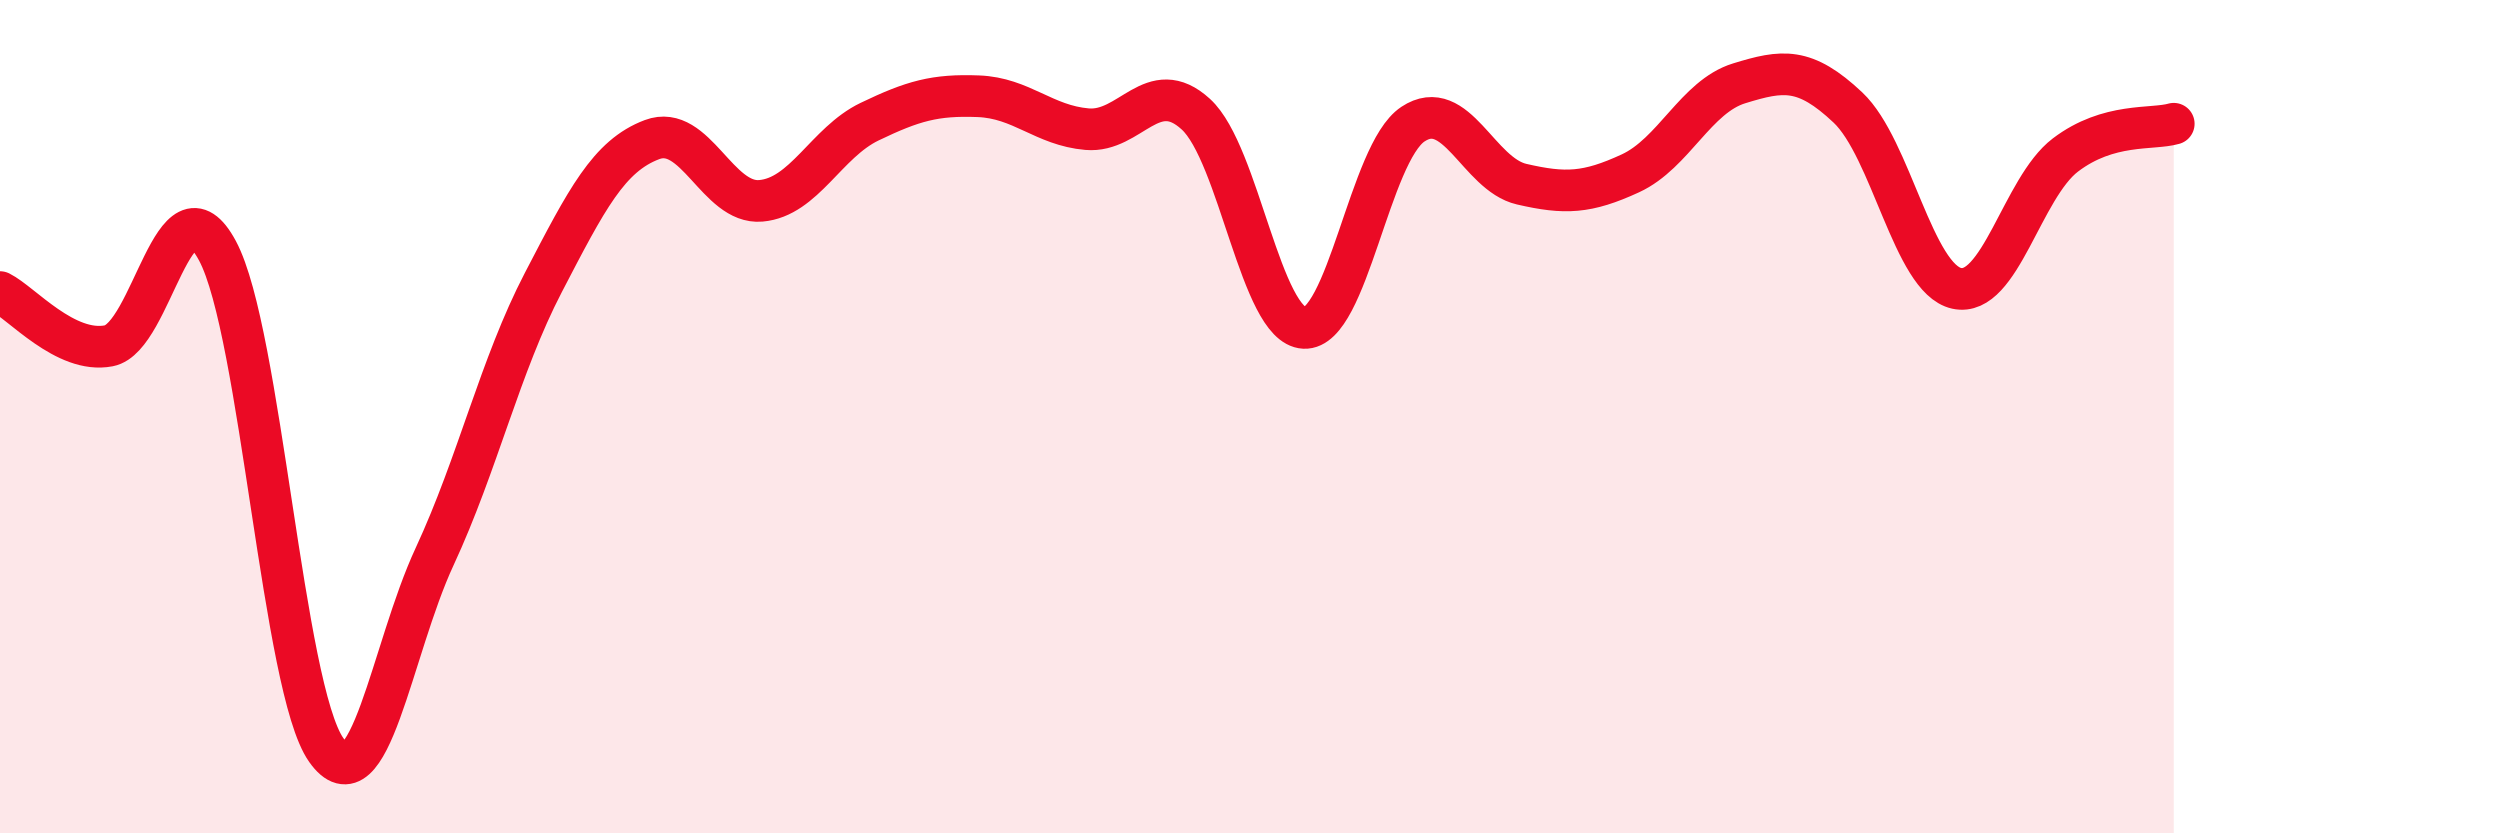
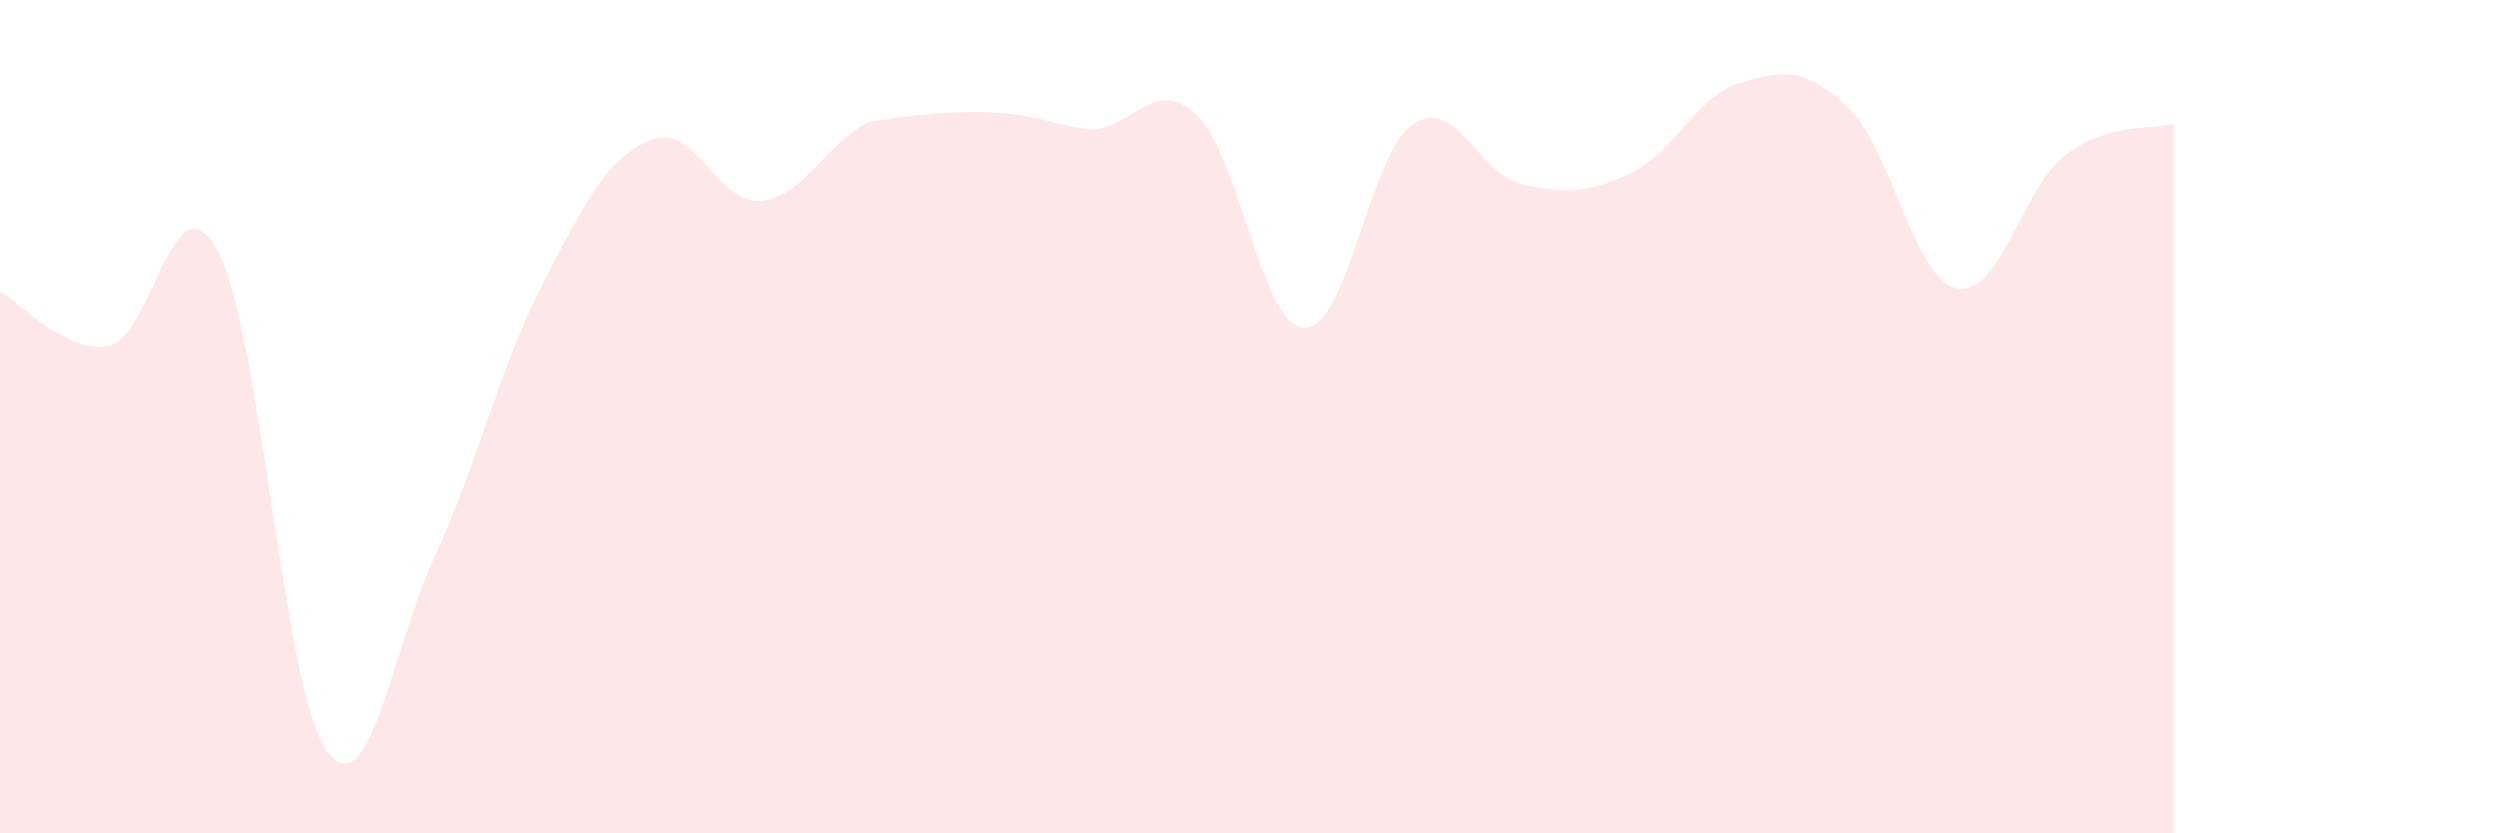
<svg xmlns="http://www.w3.org/2000/svg" width="60" height="20" viewBox="0 0 60 20">
-   <path d="M 0,7.01 C 0.52,7.27 1.57,8.5 2.61,8.3 C 3.65,8.1 4.18,4.08 5.22,6.02 C 6.26,7.96 6.79,16.53 7.83,18 C 8.87,19.47 9.39,15.6 10.43,13.36 C 11.47,11.12 12,8.78 13.04,6.78 C 14.08,4.78 14.61,3.74 15.65,3.35 C 16.69,2.96 17.22,4.91 18.26,4.82 C 19.3,4.73 19.83,3.42 20.87,2.92 C 21.91,2.42 22.44,2.27 23.48,2.31 C 24.52,2.35 25.05,3.01 26.09,3.1 C 27.13,3.19 27.66,1.79 28.7,2.74 C 29.74,3.69 30.26,7.82 31.3,7.87 C 32.34,7.92 32.87,3.67 33.91,2.98 C 34.95,2.29 35.48,4.18 36.52,4.42 C 37.56,4.66 38.09,4.64 39.13,4.16 C 40.17,3.68 40.7,2.32 41.74,2 C 42.78,1.68 43.31,1.6 44.35,2.58 C 45.39,3.56 45.92,6.69 46.96,6.92 C 48,7.15 48.53,4.51 49.57,3.72 C 50.61,2.93 51.65,3.12 52.17,2.97L52.17 20L0 20Z" fill="#EB0A25" opacity="0.1" stroke-linecap="round" stroke-linejoin="round" />
-   <path d="M 0,7.01 C 0.52,7.27 1.57,8.5 2.61,8.3 C 3.65,8.1 4.18,4.08 5.22,6.02 C 6.26,7.96 6.79,16.53 7.83,18 C 8.87,19.47 9.39,15.6 10.43,13.36 C 11.47,11.12 12,8.78 13.04,6.78 C 14.08,4.78 14.61,3.74 15.65,3.35 C 16.69,2.96 17.22,4.91 18.26,4.82 C 19.3,4.73 19.83,3.42 20.87,2.92 C 21.91,2.42 22.44,2.27 23.48,2.31 C 24.52,2.35 25.05,3.01 26.09,3.1 C 27.13,3.19 27.66,1.79 28.7,2.74 C 29.74,3.69 30.26,7.82 31.3,7.87 C 32.34,7.92 32.87,3.67 33.91,2.98 C 34.95,2.29 35.48,4.18 36.52,4.42 C 37.56,4.66 38.09,4.64 39.13,4.16 C 40.17,3.68 40.7,2.32 41.74,2 C 42.78,1.68 43.31,1.6 44.35,2.58 C 45.39,3.56 45.92,6.69 46.96,6.92 C 48,7.15 48.53,4.51 49.57,3.72 C 50.61,2.93 51.65,3.12 52.17,2.97" stroke="#EB0A25" stroke-width="1" fill="none" stroke-linecap="round" stroke-linejoin="round" />
+   <path d="M 0,7.01 C 0.52,7.27 1.57,8.5 2.61,8.3 C 3.65,8.1 4.18,4.08 5.22,6.02 C 6.26,7.96 6.79,16.53 7.83,18 C 8.87,19.47 9.39,15.6 10.43,13.36 C 11.47,11.12 12,8.78 13.04,6.78 C 14.08,4.78 14.61,3.74 15.65,3.35 C 16.69,2.96 17.22,4.91 18.26,4.82 C 19.3,4.73 19.83,3.42 20.87,2.92 C 24.52,2.35 25.05,3.01 26.09,3.1 C 27.13,3.19 27.66,1.79 28.7,2.74 C 29.74,3.69 30.26,7.82 31.3,7.87 C 32.34,7.92 32.87,3.67 33.91,2.98 C 34.95,2.29 35.48,4.18 36.52,4.42 C 37.56,4.66 38.09,4.64 39.13,4.16 C 40.17,3.68 40.7,2.32 41.74,2 C 42.78,1.68 43.31,1.6 44.35,2.58 C 45.39,3.56 45.92,6.69 46.96,6.92 C 48,7.15 48.53,4.51 49.57,3.72 C 50.61,2.93 51.65,3.12 52.17,2.97L52.17 20L0 20Z" fill="#EB0A25" opacity="0.1" stroke-linecap="round" stroke-linejoin="round" />
</svg>